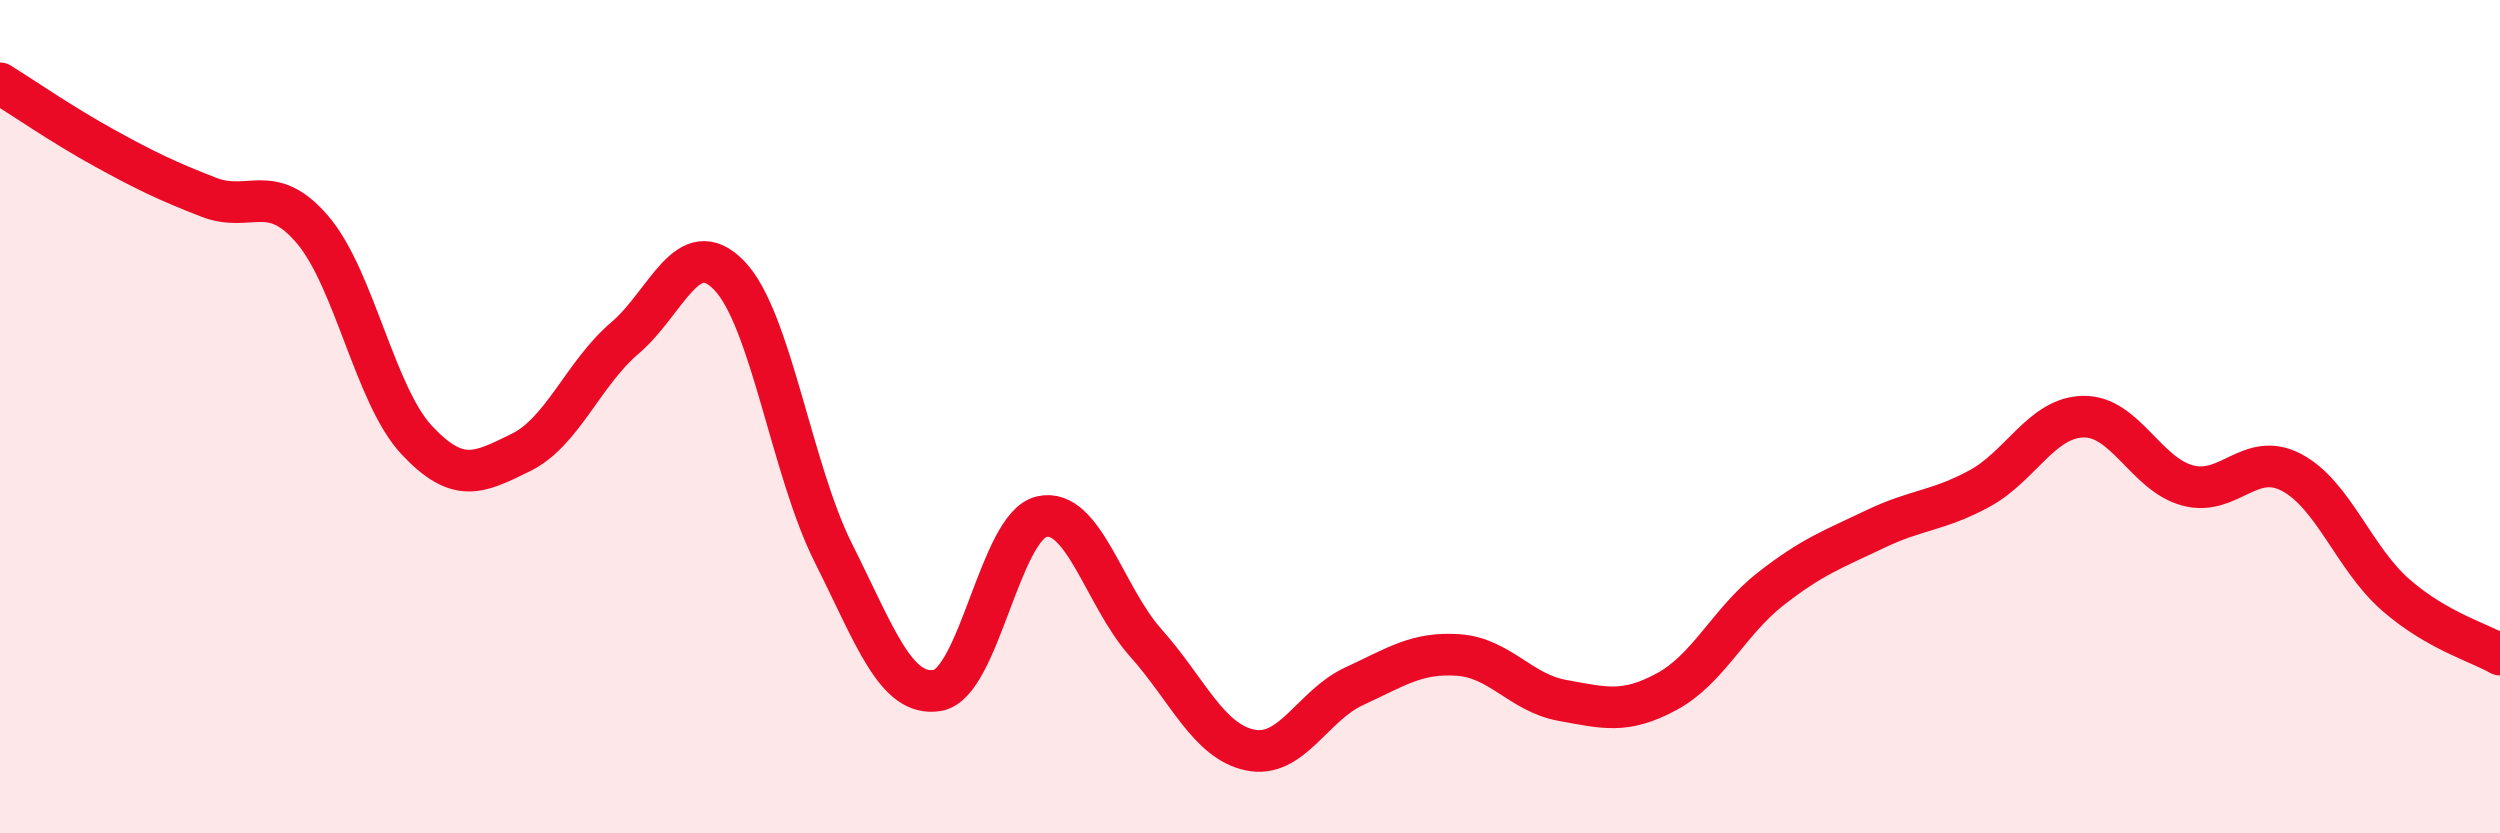
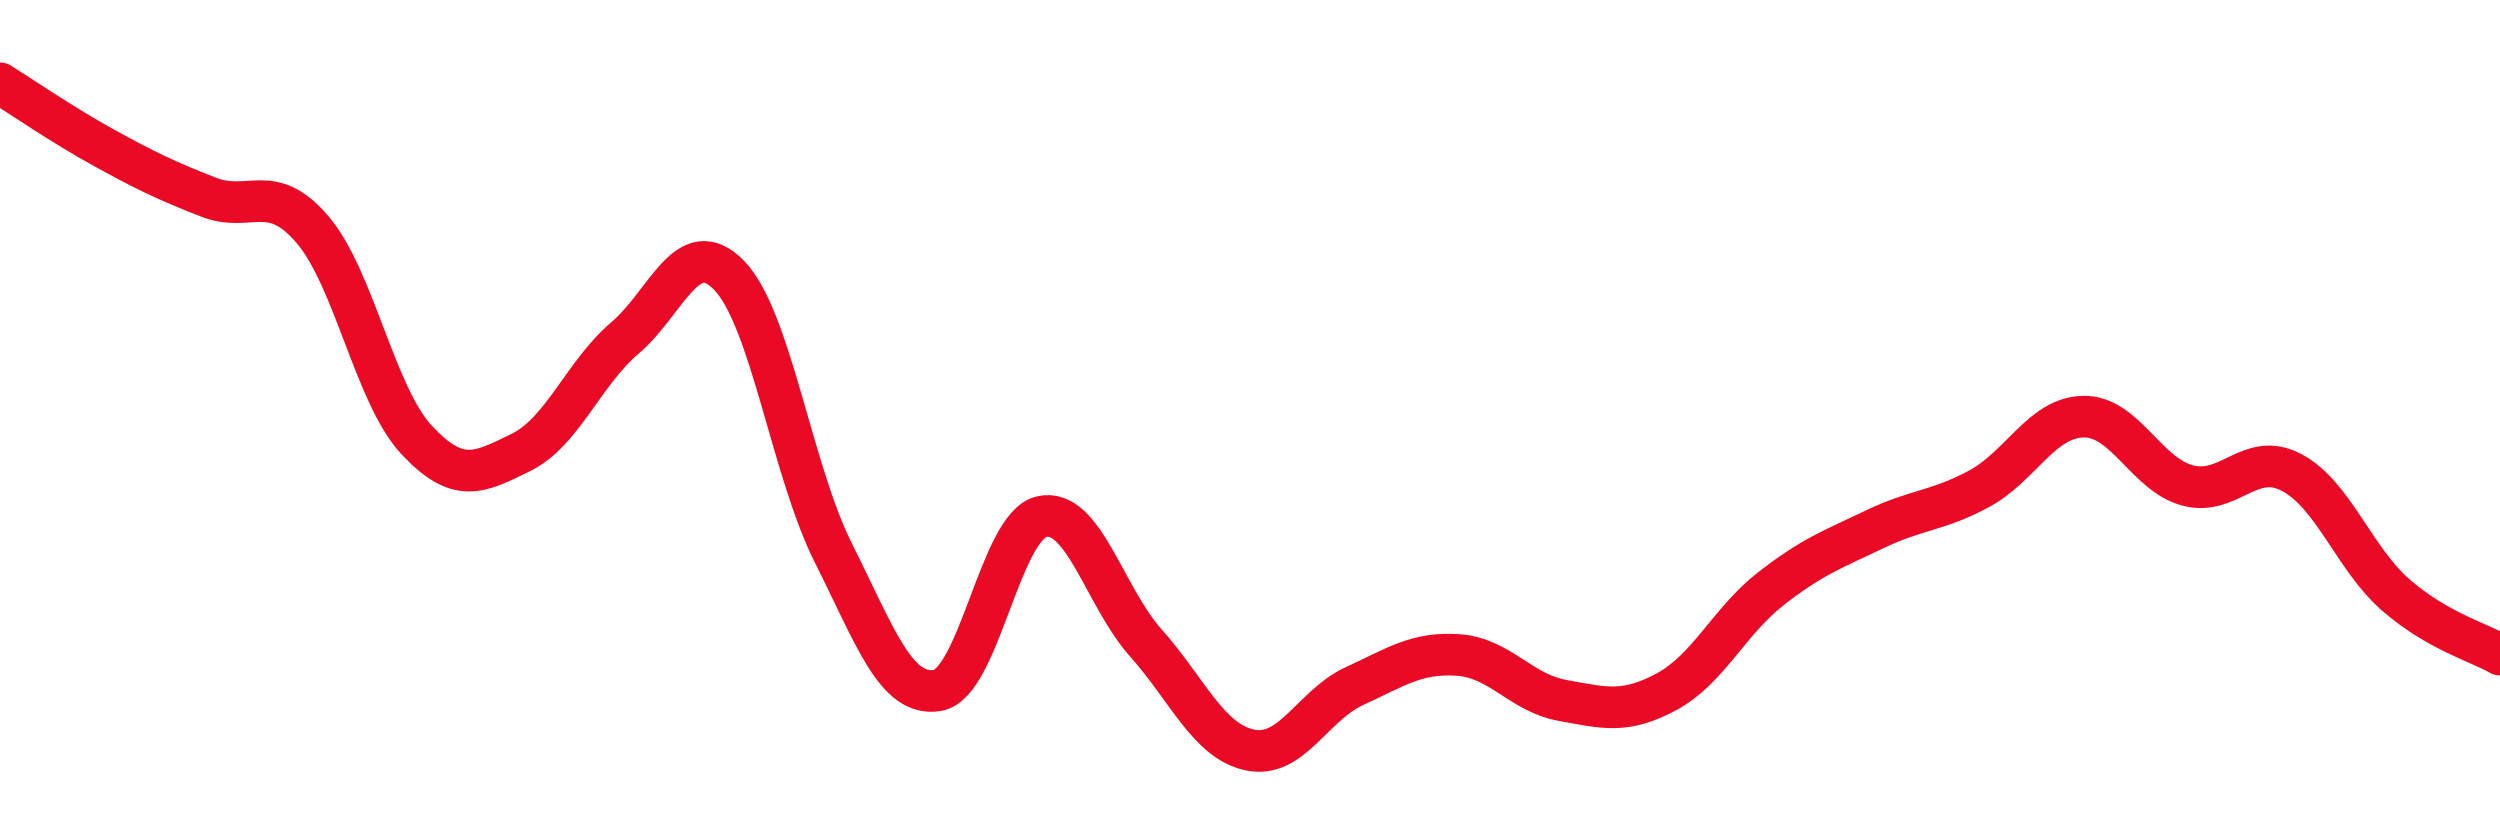
<svg xmlns="http://www.w3.org/2000/svg" width="60" height="20" viewBox="0 0 60 20">
-   <path d="M 0,2 C 0.5,2.31 1.5,3 2.5,3.55 C 3.5,4.1 4,4.34 5,4.73 C 6,5.12 6.5,4.34 7.5,5.51 C 8.5,6.68 9,9.49 10,10.56 C 11,11.63 11.5,11.35 12.5,10.86 C 13.5,10.37 14,8.96 15,8.11 C 16,7.26 16.5,5.58 17.5,6.61 C 18.5,7.64 19,11.28 20,13.27 C 21,15.26 21.5,16.74 22.5,16.57 C 23.5,16.4 24,12.63 25,12.4 C 26,12.17 26.5,14.31 27.5,15.43 C 28.5,16.55 29,17.79 30,18 C 31,18.21 31.5,16.93 32.5,16.47 C 33.5,16.01 34,15.65 35,15.72 C 36,15.79 36.5,16.63 37.5,16.81 C 38.5,16.99 39,17.14 40,16.6 C 41,16.06 41.5,14.91 42.5,14.13 C 43.5,13.35 44,13.18 45,12.7 C 46,12.22 46.5,12.27 47.5,11.73 C 48.5,11.19 49,10.02 50,10 C 51,9.98 51.5,11.38 52.5,11.65 C 53.5,11.92 54,10.81 55,11.34 C 56,11.87 56.5,13.41 57.5,14.28 C 58.5,15.15 59.5,15.42 60,15.71L60 20L0 20Z" fill="#EB0A25" opacity="0.1" stroke-linecap="round" stroke-linejoin="round" />
  <path d="M 0,2 C 0.5,2.31 1.5,3 2.5,3.55 C 3.5,4.1 4,4.34 5,4.73 C 6,5.12 6.5,4.34 7.5,5.51 C 8.5,6.68 9,9.49 10,10.56 C 11,11.63 11.5,11.35 12.5,10.86 C 13.5,10.37 14,8.96 15,8.11 C 16,7.26 16.5,5.58 17.5,6.61 C 18.5,7.64 19,11.28 20,13.27 C 21,15.26 21.5,16.74 22.5,16.57 C 23.5,16.4 24,12.63 25,12.4 C 26,12.17 26.5,14.31 27.5,15.43 C 28.5,16.55 29,17.79 30,18 C 31,18.21 31.5,16.93 32.5,16.47 C 33.5,16.01 34,15.65 35,15.72 C 36,15.79 36.5,16.63 37.5,16.81 C 38.5,16.99 39,17.14 40,16.6 C 41,16.06 41.5,14.91 42.5,14.13 C 43.5,13.35 44,13.18 45,12.7 C 46,12.22 46.5,12.27 47.5,11.73 C 48.5,11.19 49,10.02 50,10 C 51,9.98 51.5,11.38 52.5,11.65 C 53.5,11.92 54,10.81 55,11.34 C 56,11.87 56.5,13.41 57.5,14.28 C 58.5,15.15 59.5,15.42 60,15.71" stroke="#EB0A25" stroke-width="1" fill="none" stroke-linecap="round" stroke-linejoin="round" />
</svg>